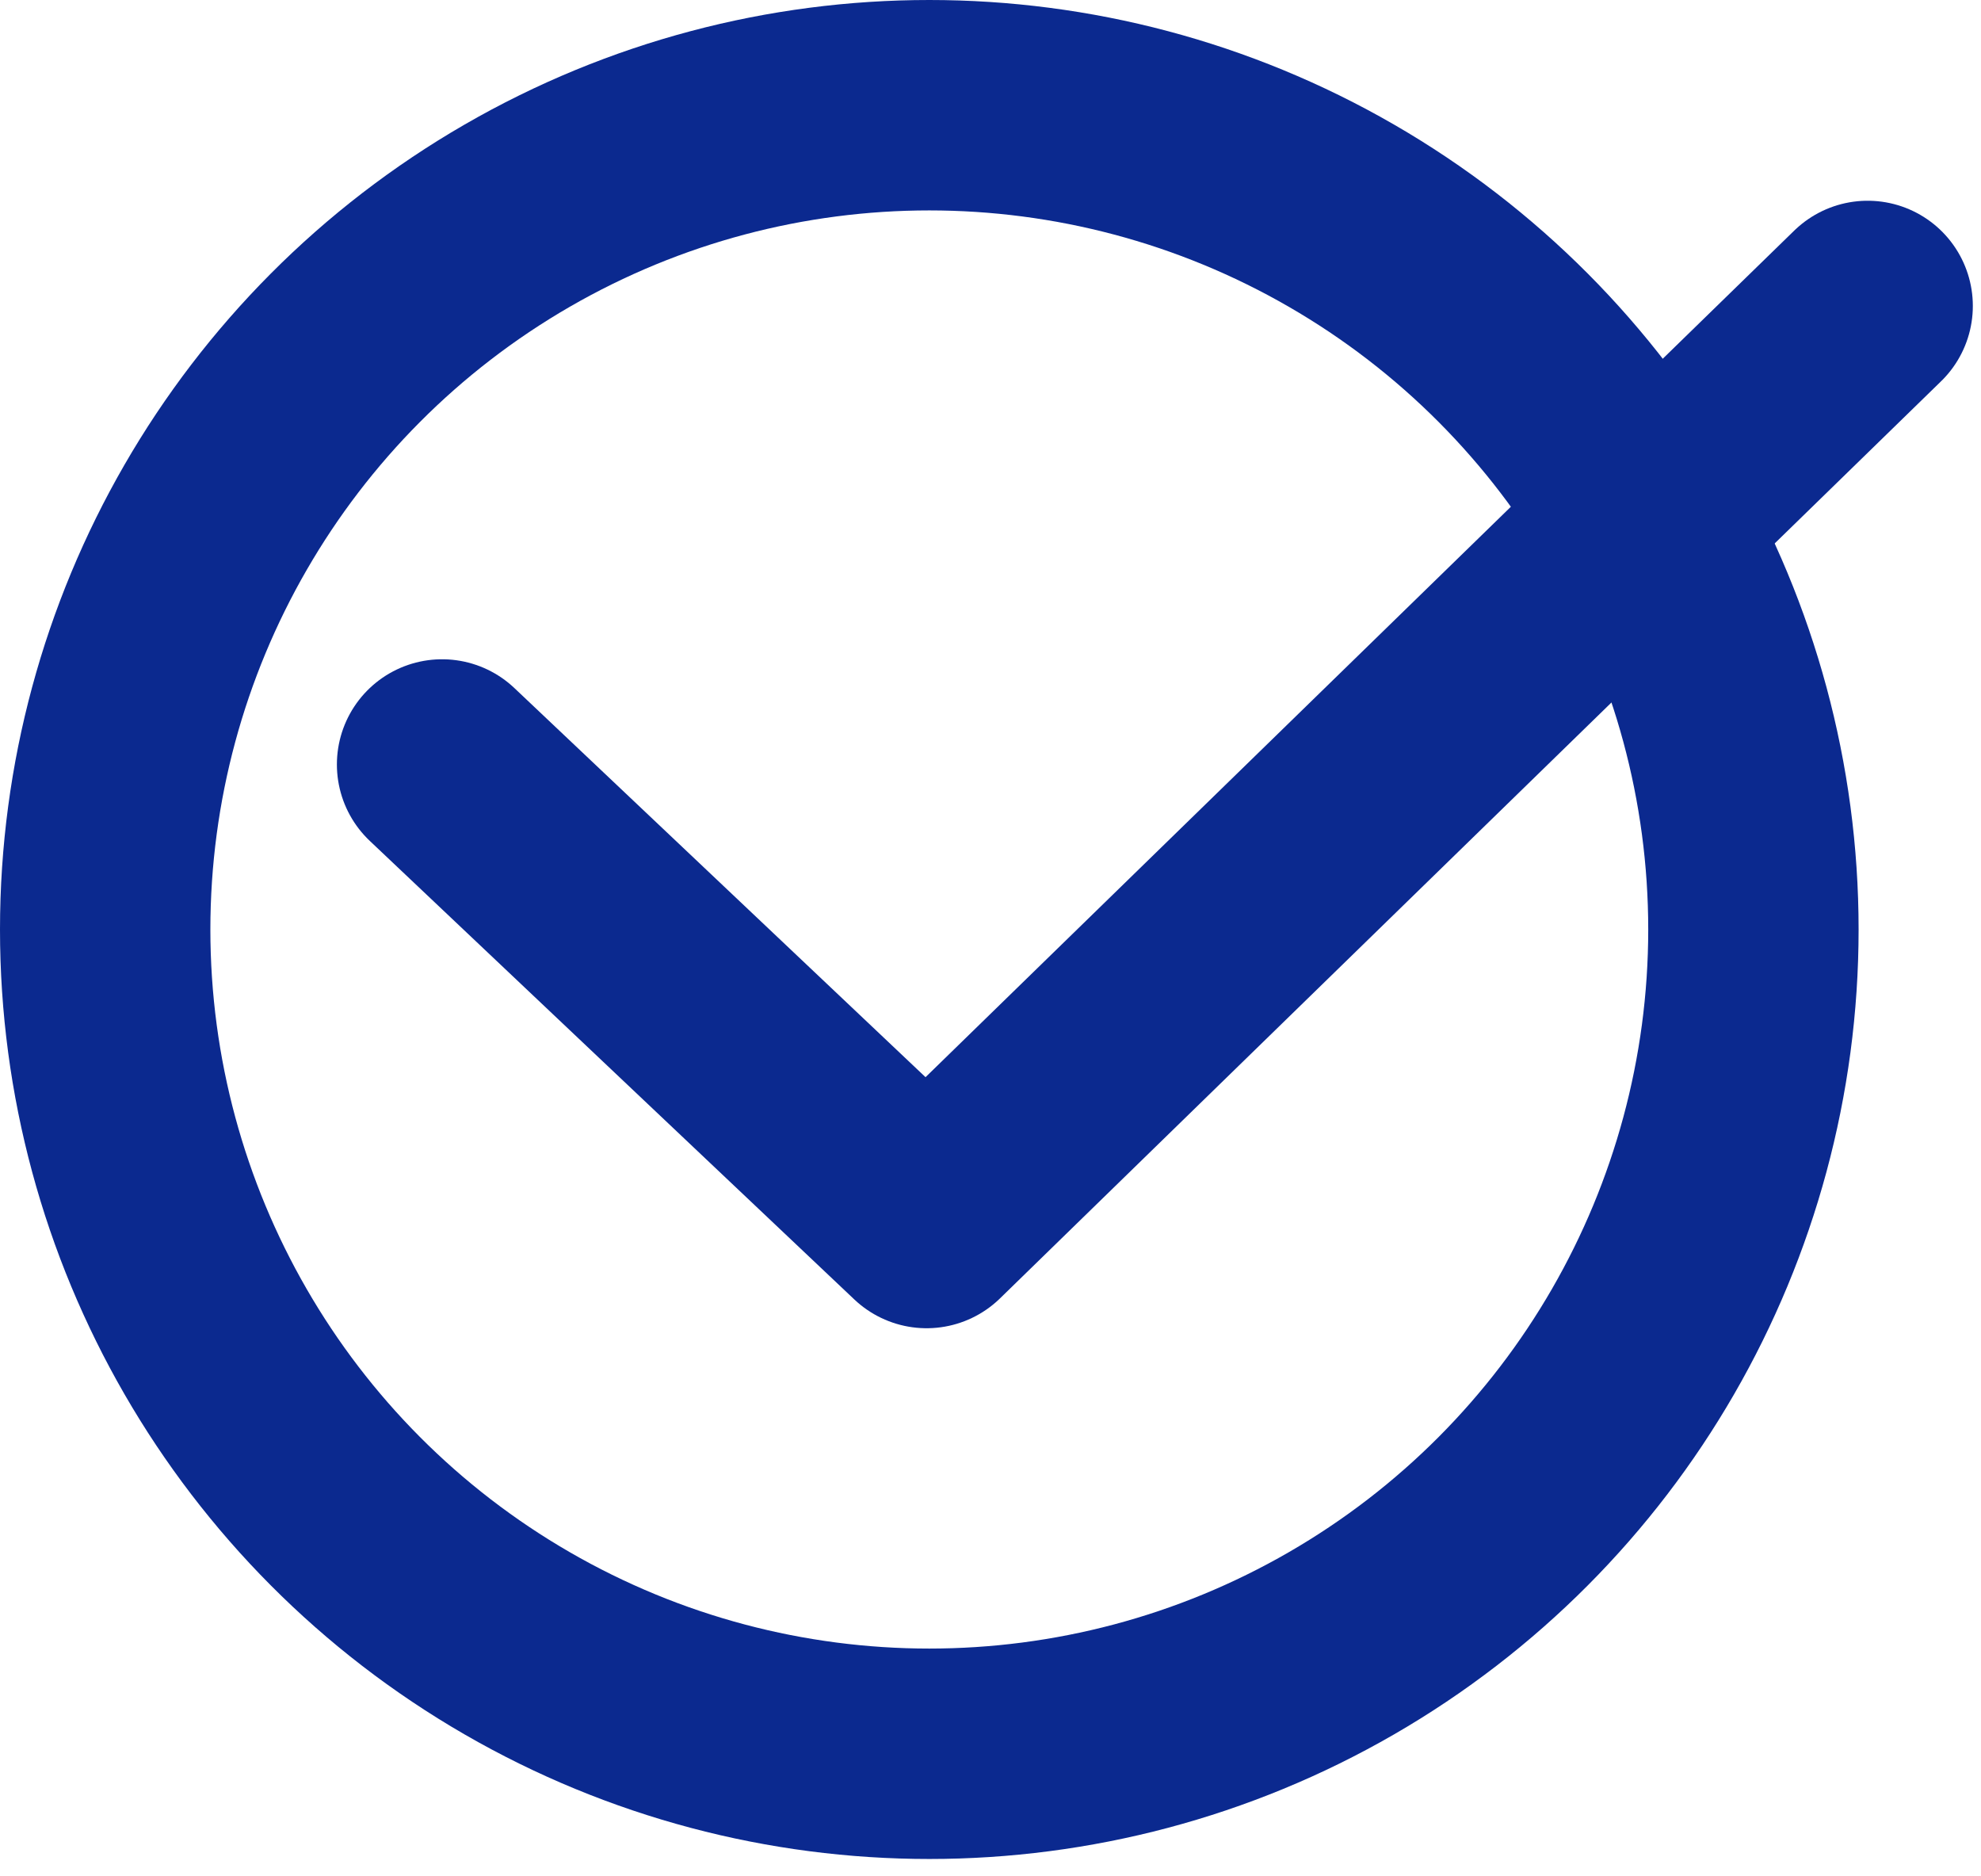
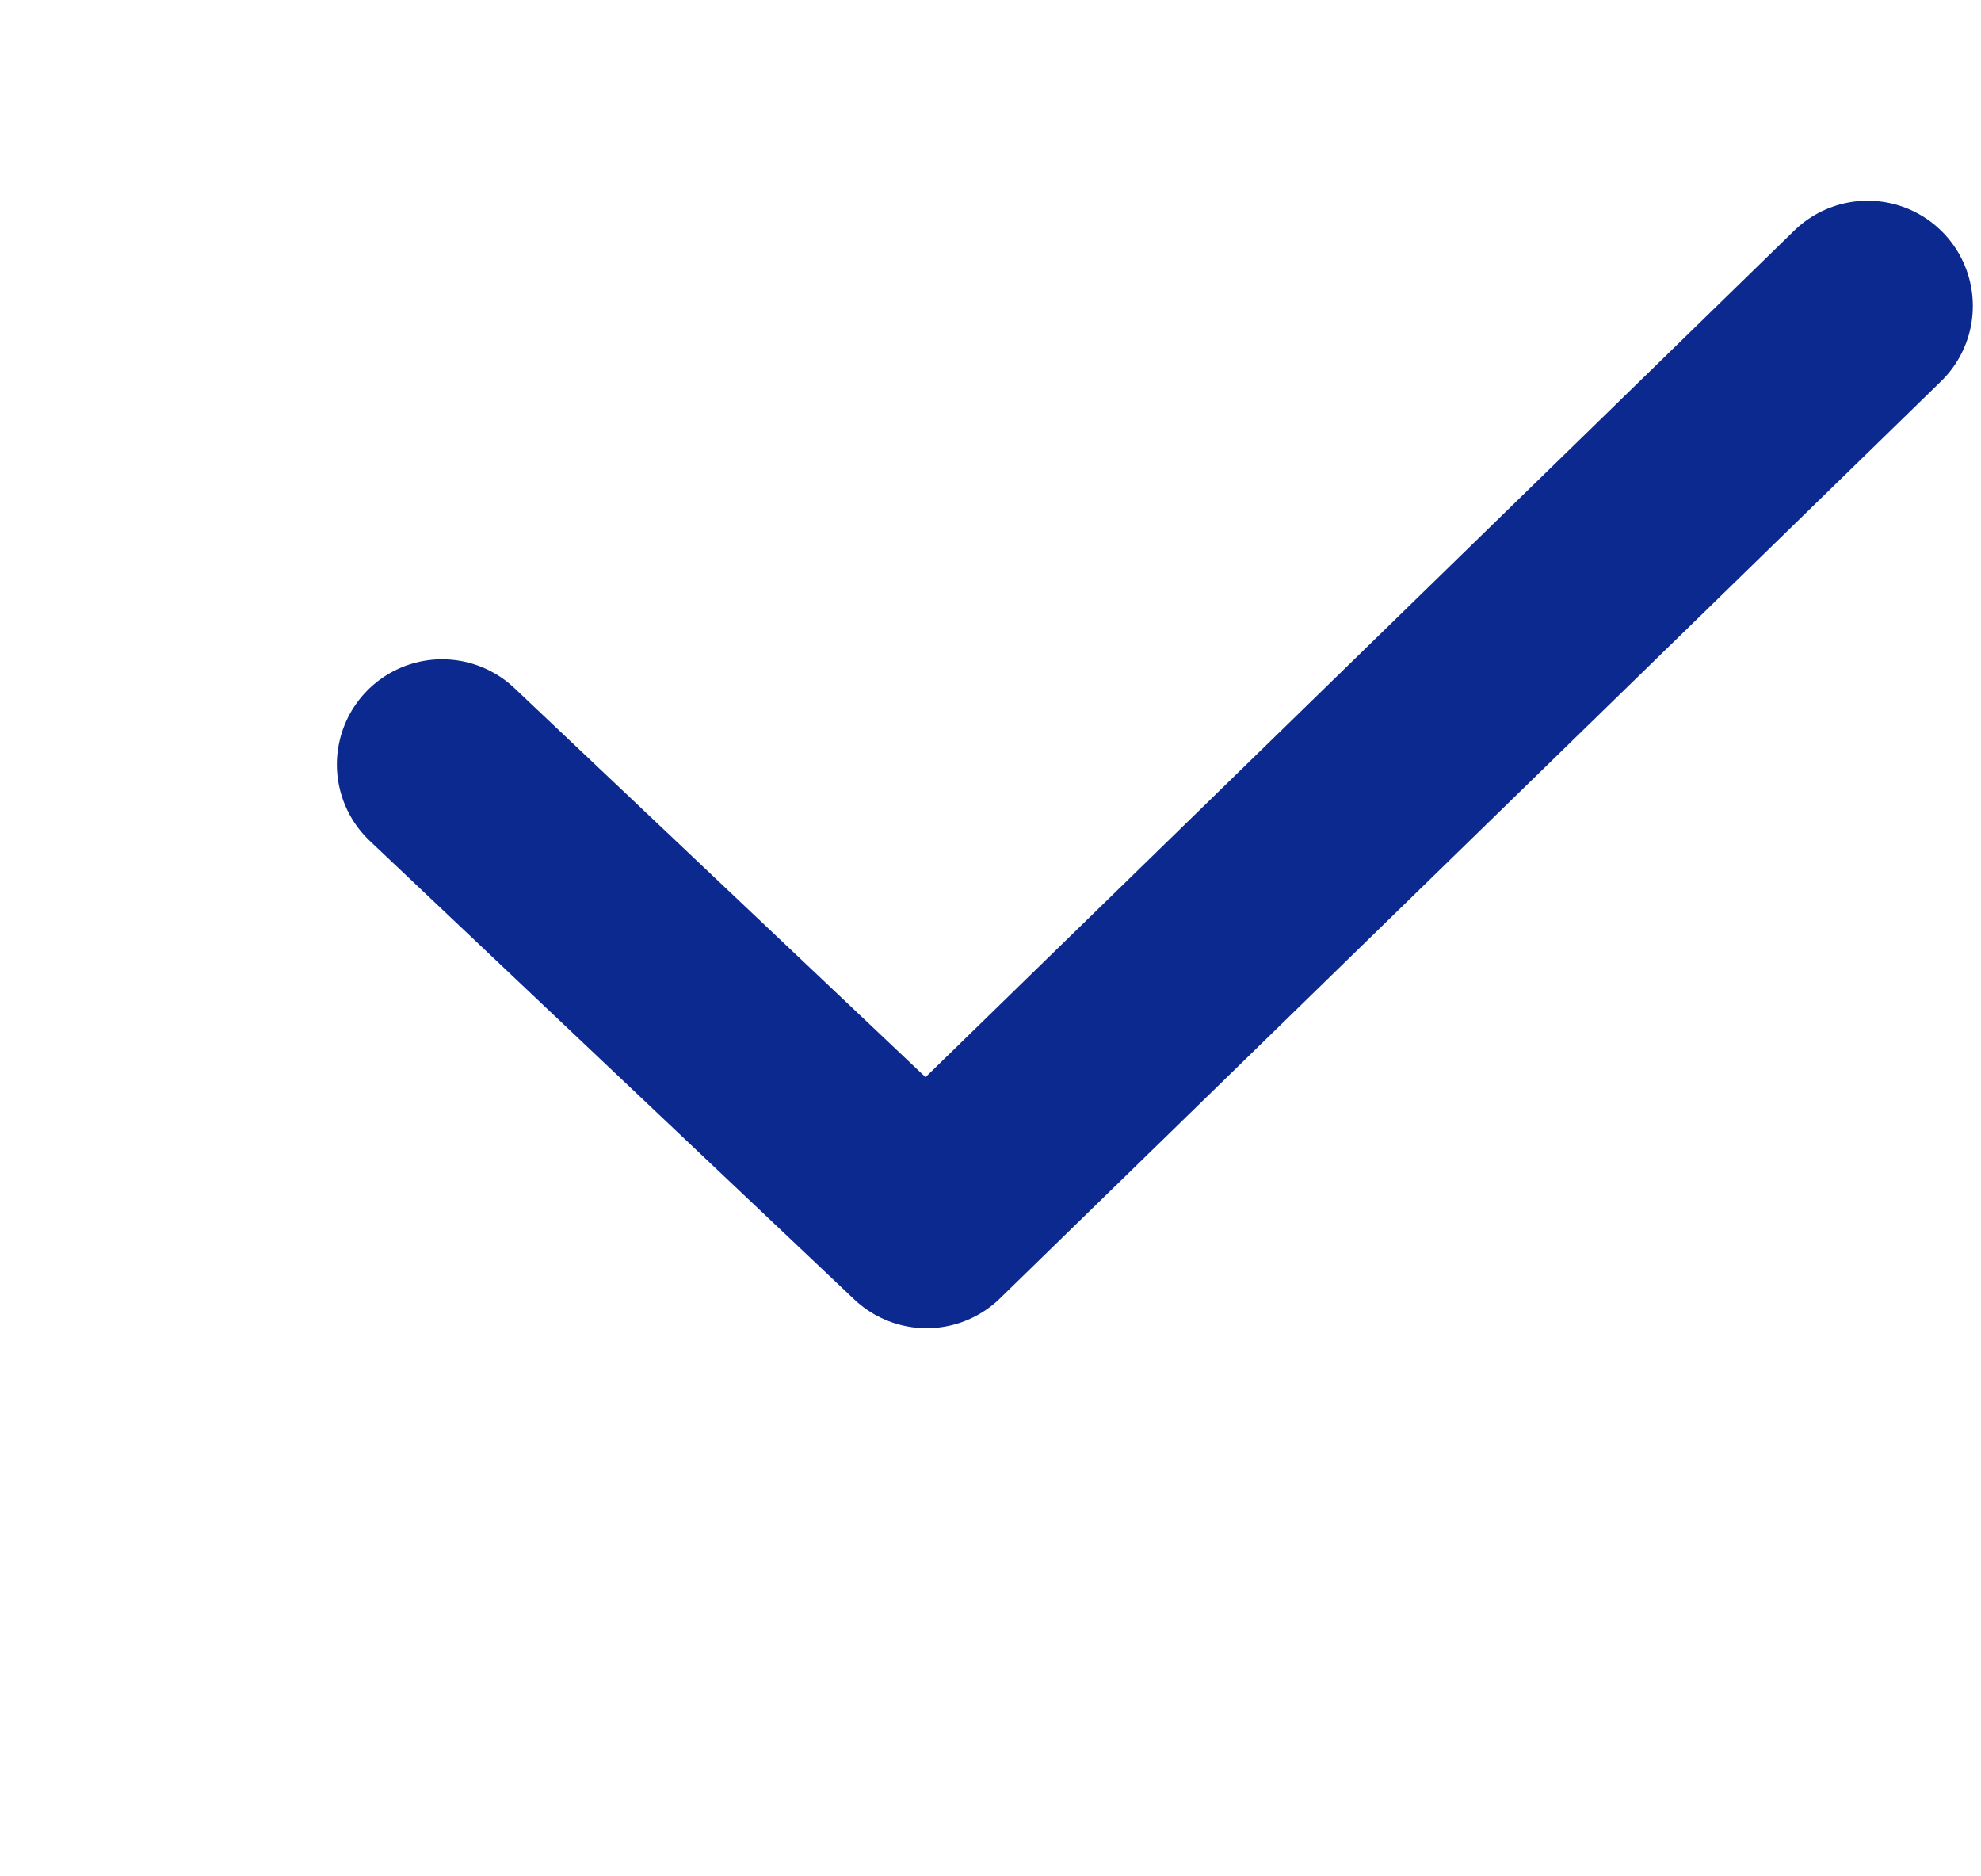
<svg xmlns="http://www.w3.org/2000/svg" width="100%" height="100%" viewBox="0 0 113 107" version="1.1" xml:space="preserve" style="fill-rule:evenodd;clip-rule:evenodd;stroke-linecap:round;stroke-linejoin:round;stroke-miterlimit:1.5;">
  <g>
    <g>
-       <circle cx="53.009" cy="53.009" r="47.009" style="fill:none;stroke:#0b298f;stroke-width:12px;" />
-     </g>
+       </g>
    <path d="M25.217,43.598l27.638,26.151l53.679,-52.301" style="fill:none;stroke:#0b298f;stroke-width:12px;" />
  </g>
</svg>